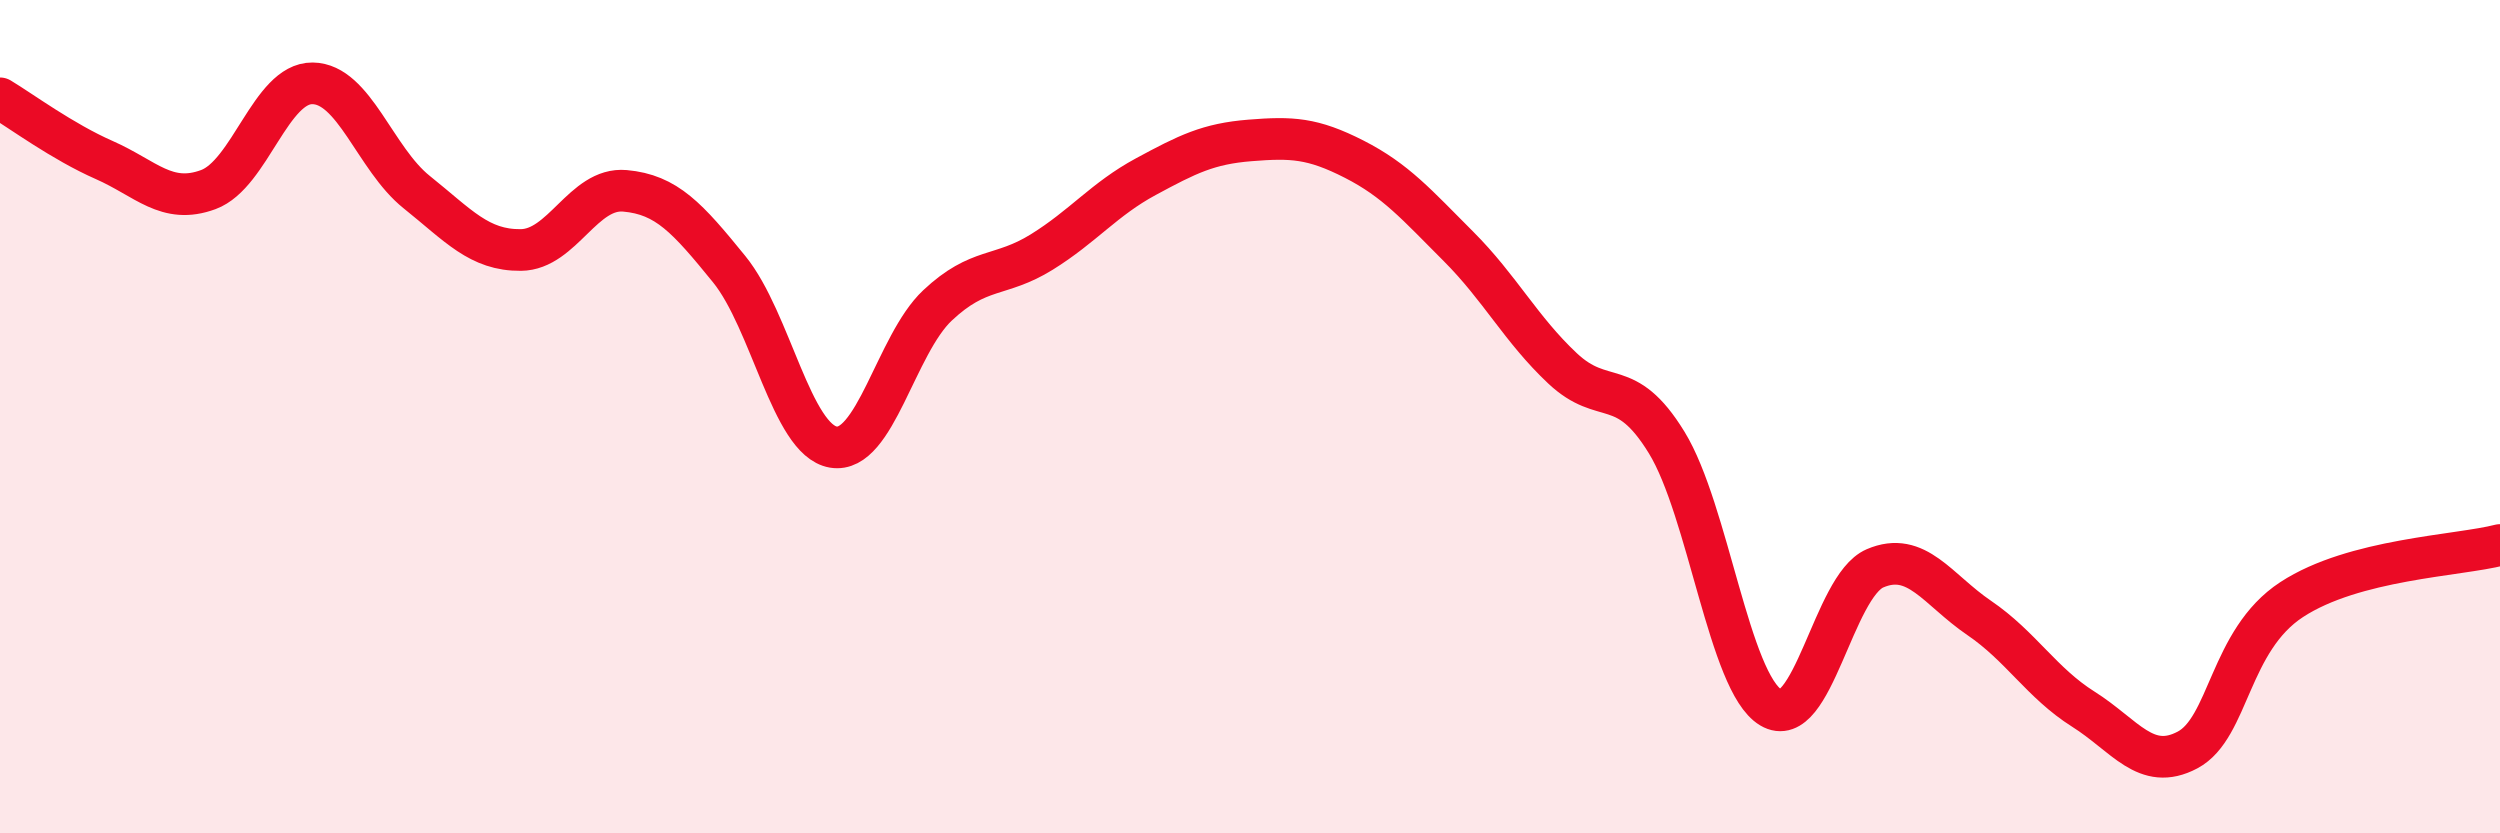
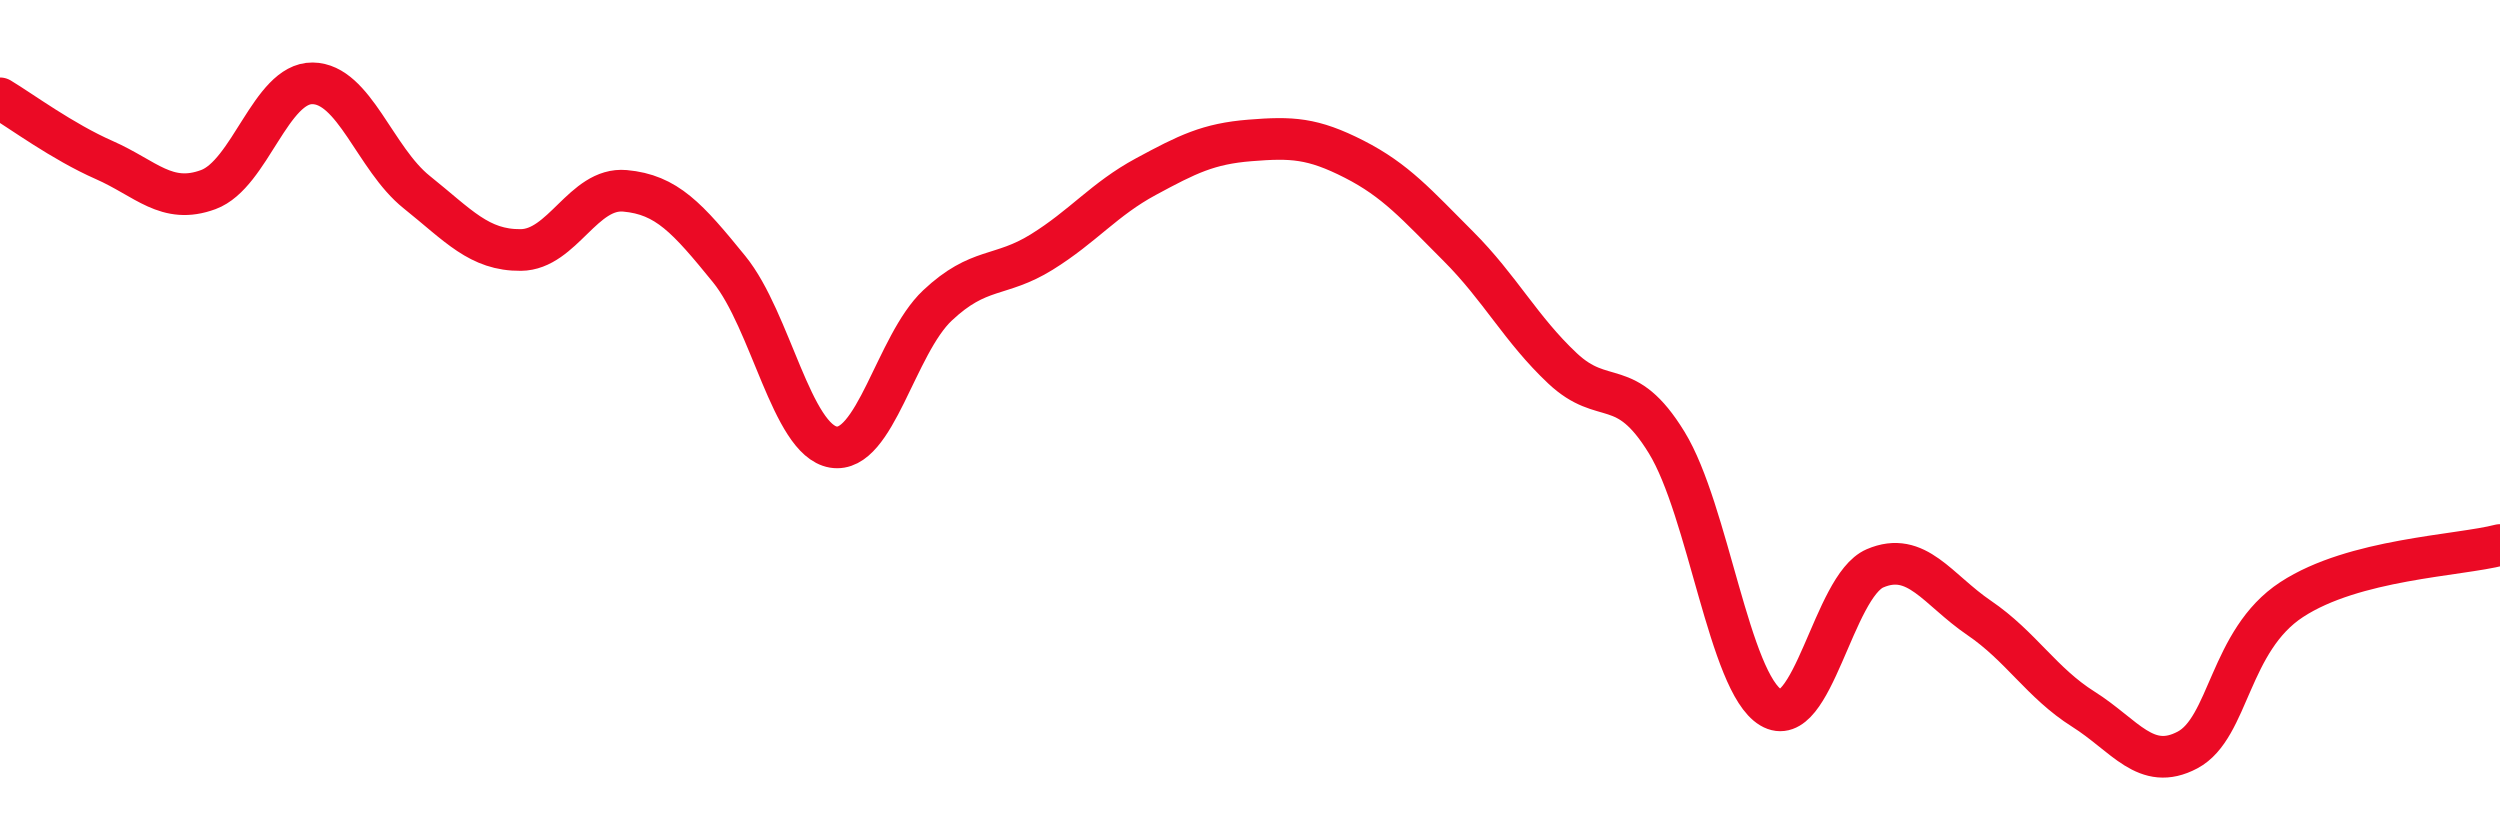
<svg xmlns="http://www.w3.org/2000/svg" width="60" height="20" viewBox="0 0 60 20">
-   <path d="M 0,2.36 C 0.5,2.66 1.5,3.4 2.5,3.84 C 3.5,4.28 4,4.92 5,4.55 C 6,4.18 6.5,1.99 7.5,2 C 8.5,2.01 9,3.81 10,4.61 C 11,5.41 11.5,6.01 12.5,6 C 13.5,5.99 14,4.49 15,4.58 C 16,4.67 16.5,5.23 17.5,6.46 C 18.5,7.69 19,10.56 20,10.73 C 21,10.9 21.5,8.27 22.5,7.33 C 23.5,6.39 24,6.67 25,6.05 C 26,5.43 26.5,4.78 27.5,4.24 C 28.5,3.7 29,3.45 30,3.37 C 31,3.29 31.5,3.31 32.5,3.82 C 33.5,4.33 34,4.91 35,5.91 C 36,6.91 36.5,7.9 37.5,8.84 C 38.5,9.78 39,8.99 40,10.62 C 41,12.25 41.5,16.38 42.5,16.98 C 43.5,17.58 44,14.07 45,13.64 C 46,13.21 46.5,14.15 47.5,14.83 C 48.5,15.51 49,16.39 50,17.02 C 51,17.65 51.5,18.53 52.5,18 C 53.5,17.47 53.5,15.37 55,14.39 C 56.5,13.41 59,13.34 60,13.08L60 20L0 20Z" fill="#EB0A25" opacity="0.1" stroke-linecap="round" stroke-linejoin="round" />
  <path d="M 0,2.36 C 0.5,2.66 1.5,3.4 2.5,3.84 C 3.5,4.28 4,4.92 5,4.55 C 6,4.18 6.5,1.99 7.5,2 C 8.5,2.01 9,3.81 10,4.61 C 11,5.41 11.5,6.01 12.5,6 C 13.5,5.99 14,4.49 15,4.58 C 16,4.67 16.5,5.23 17.5,6.46 C 18.5,7.69 19,10.56 20,10.73 C 21,10.9 21.5,8.27 22.5,7.33 C 23.5,6.39 24,6.67 25,6.05 C 26,5.43 26.5,4.78 27.5,4.24 C 28.5,3.7 29,3.45 30,3.37 C 31,3.29 31.5,3.31 32.5,3.82 C 33.5,4.33 34,4.91 35,5.91 C 36,6.91 36.5,7.9 37.5,8.84 C 38.5,9.78 39,8.99 40,10.62 C 41,12.25 41.5,16.38 42.5,16.98 C 43.5,17.58 44,14.07 45,13.64 C 46,13.21 46.5,14.15 47.5,14.83 C 48.5,15.51 49,16.39 50,17.02 C 51,17.65 51.5,18.53 52.5,18 C 53.5,17.47 53.5,15.37 55,14.39 C 56.5,13.41 59,13.34 60,13.08" stroke="#EB0A25" stroke-width="1" fill="none" stroke-linecap="round" stroke-linejoin="round" />
</svg>